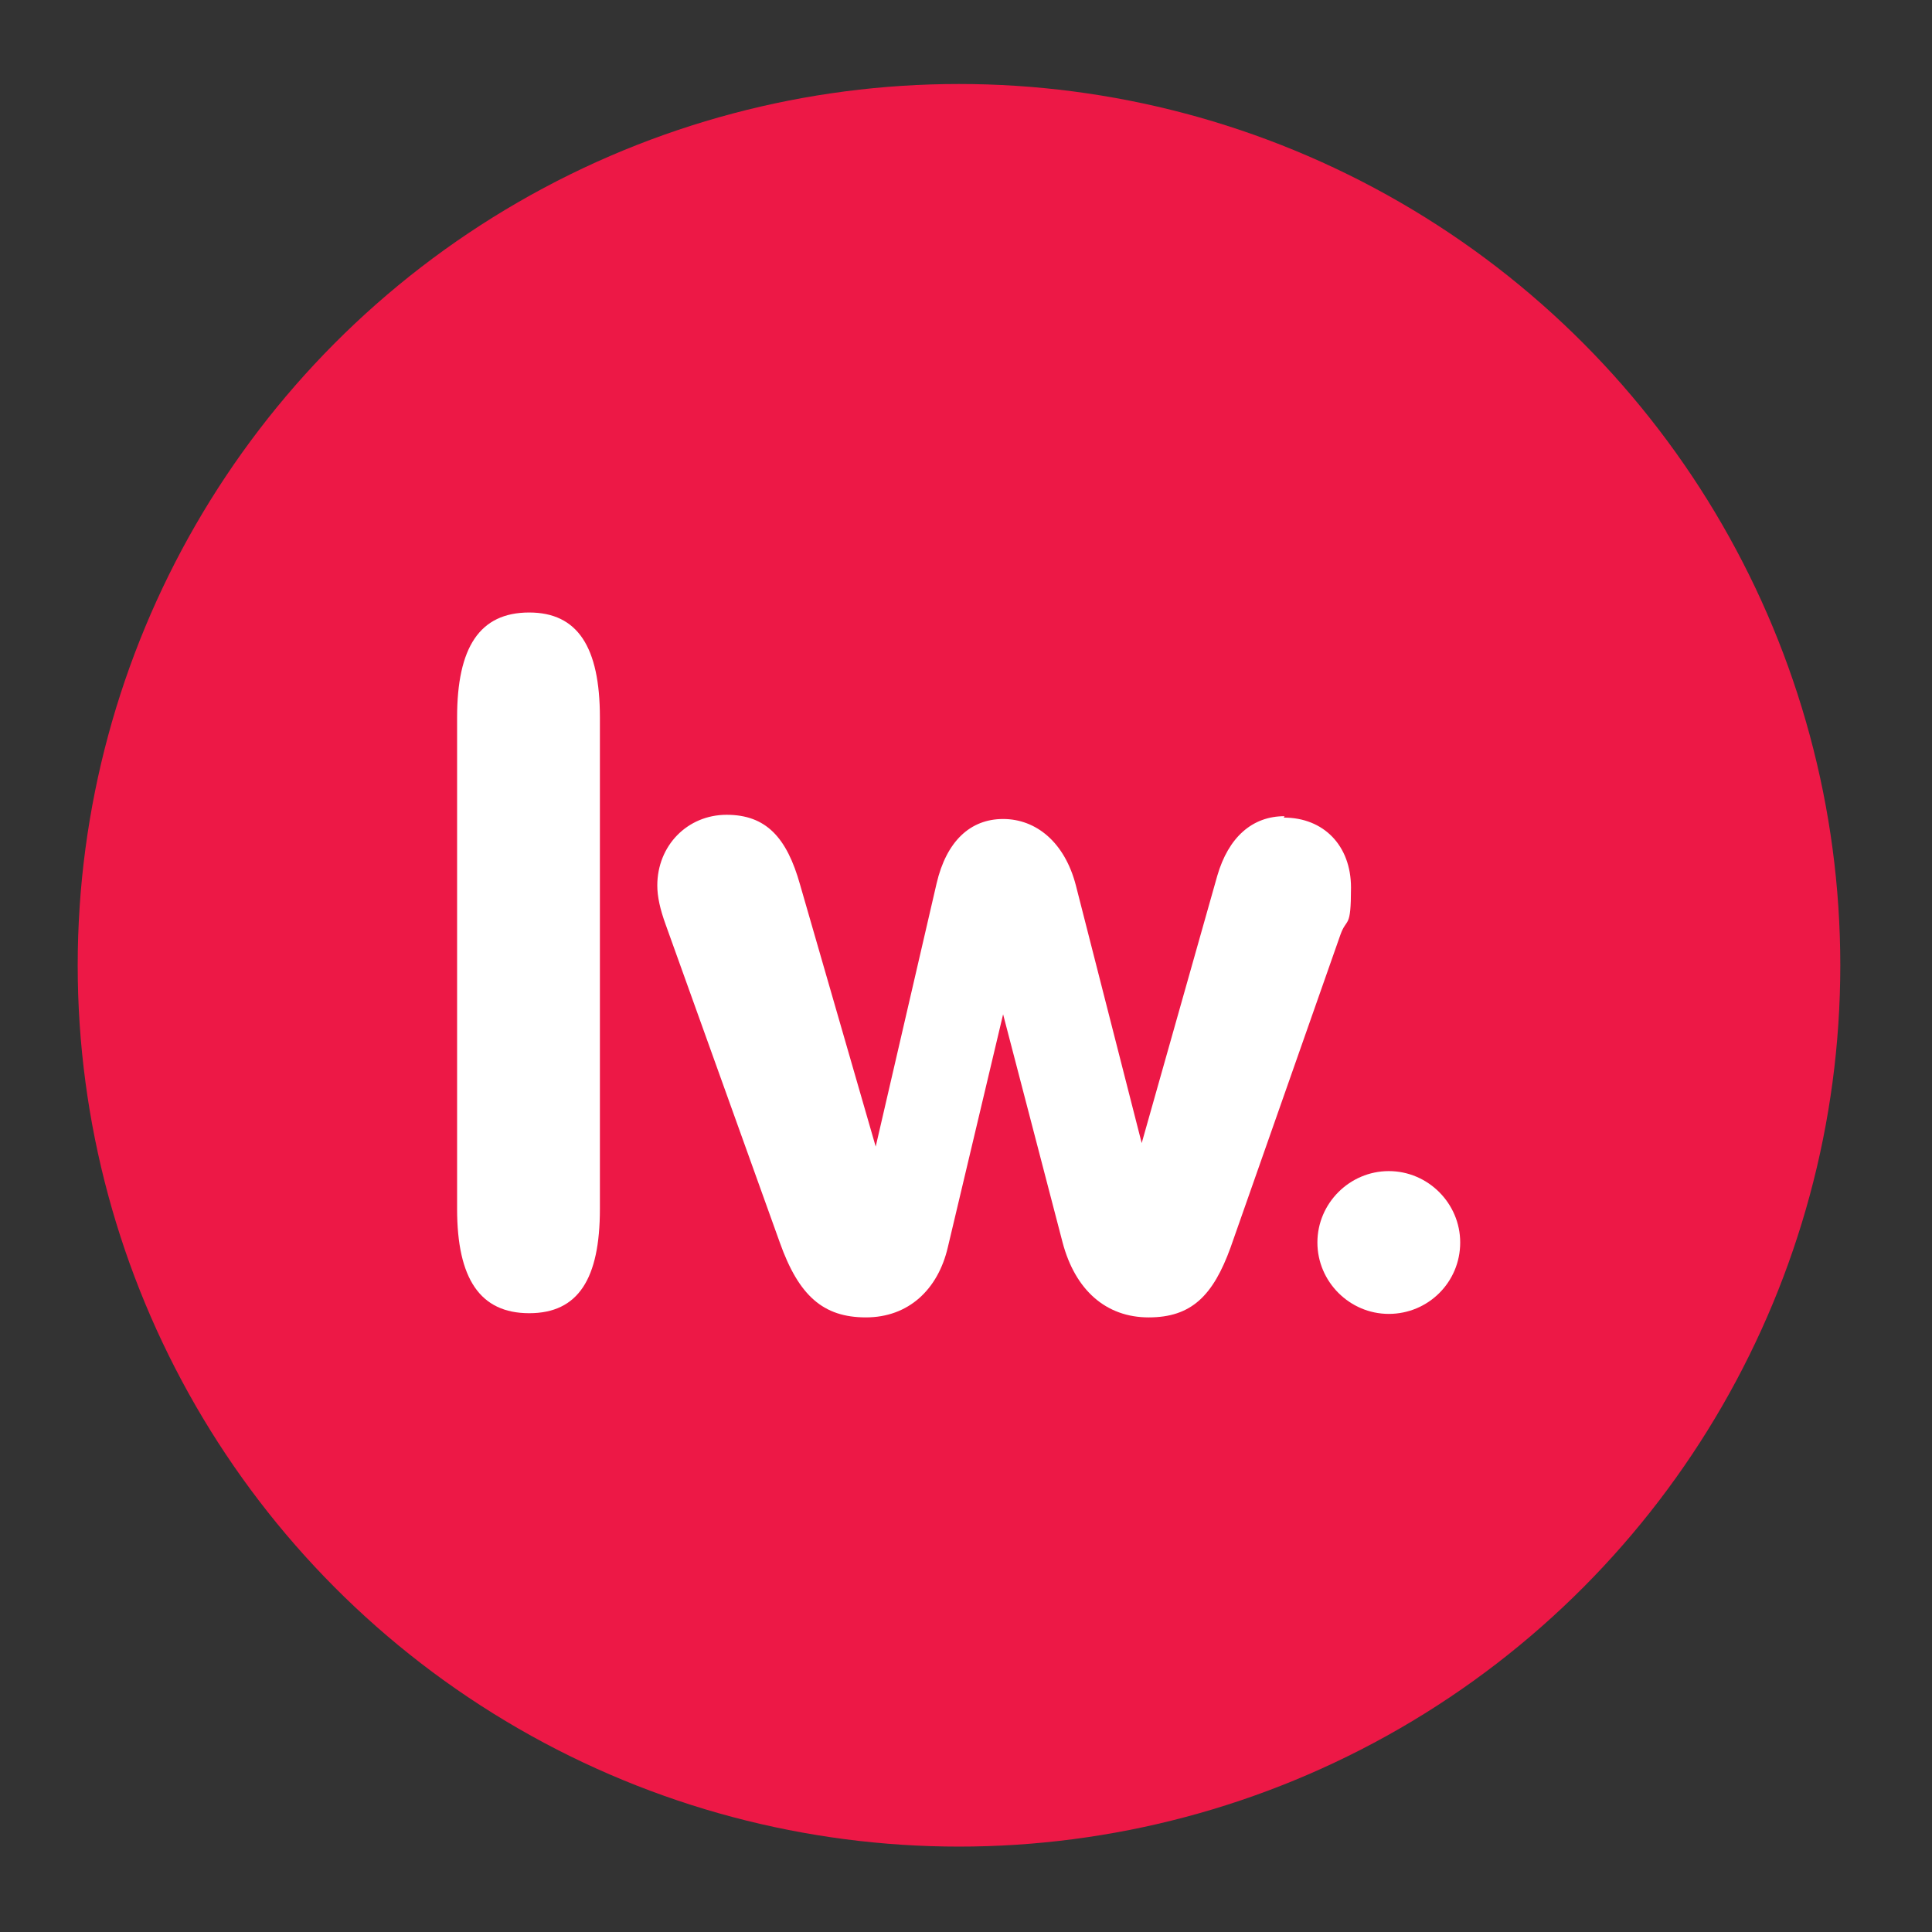
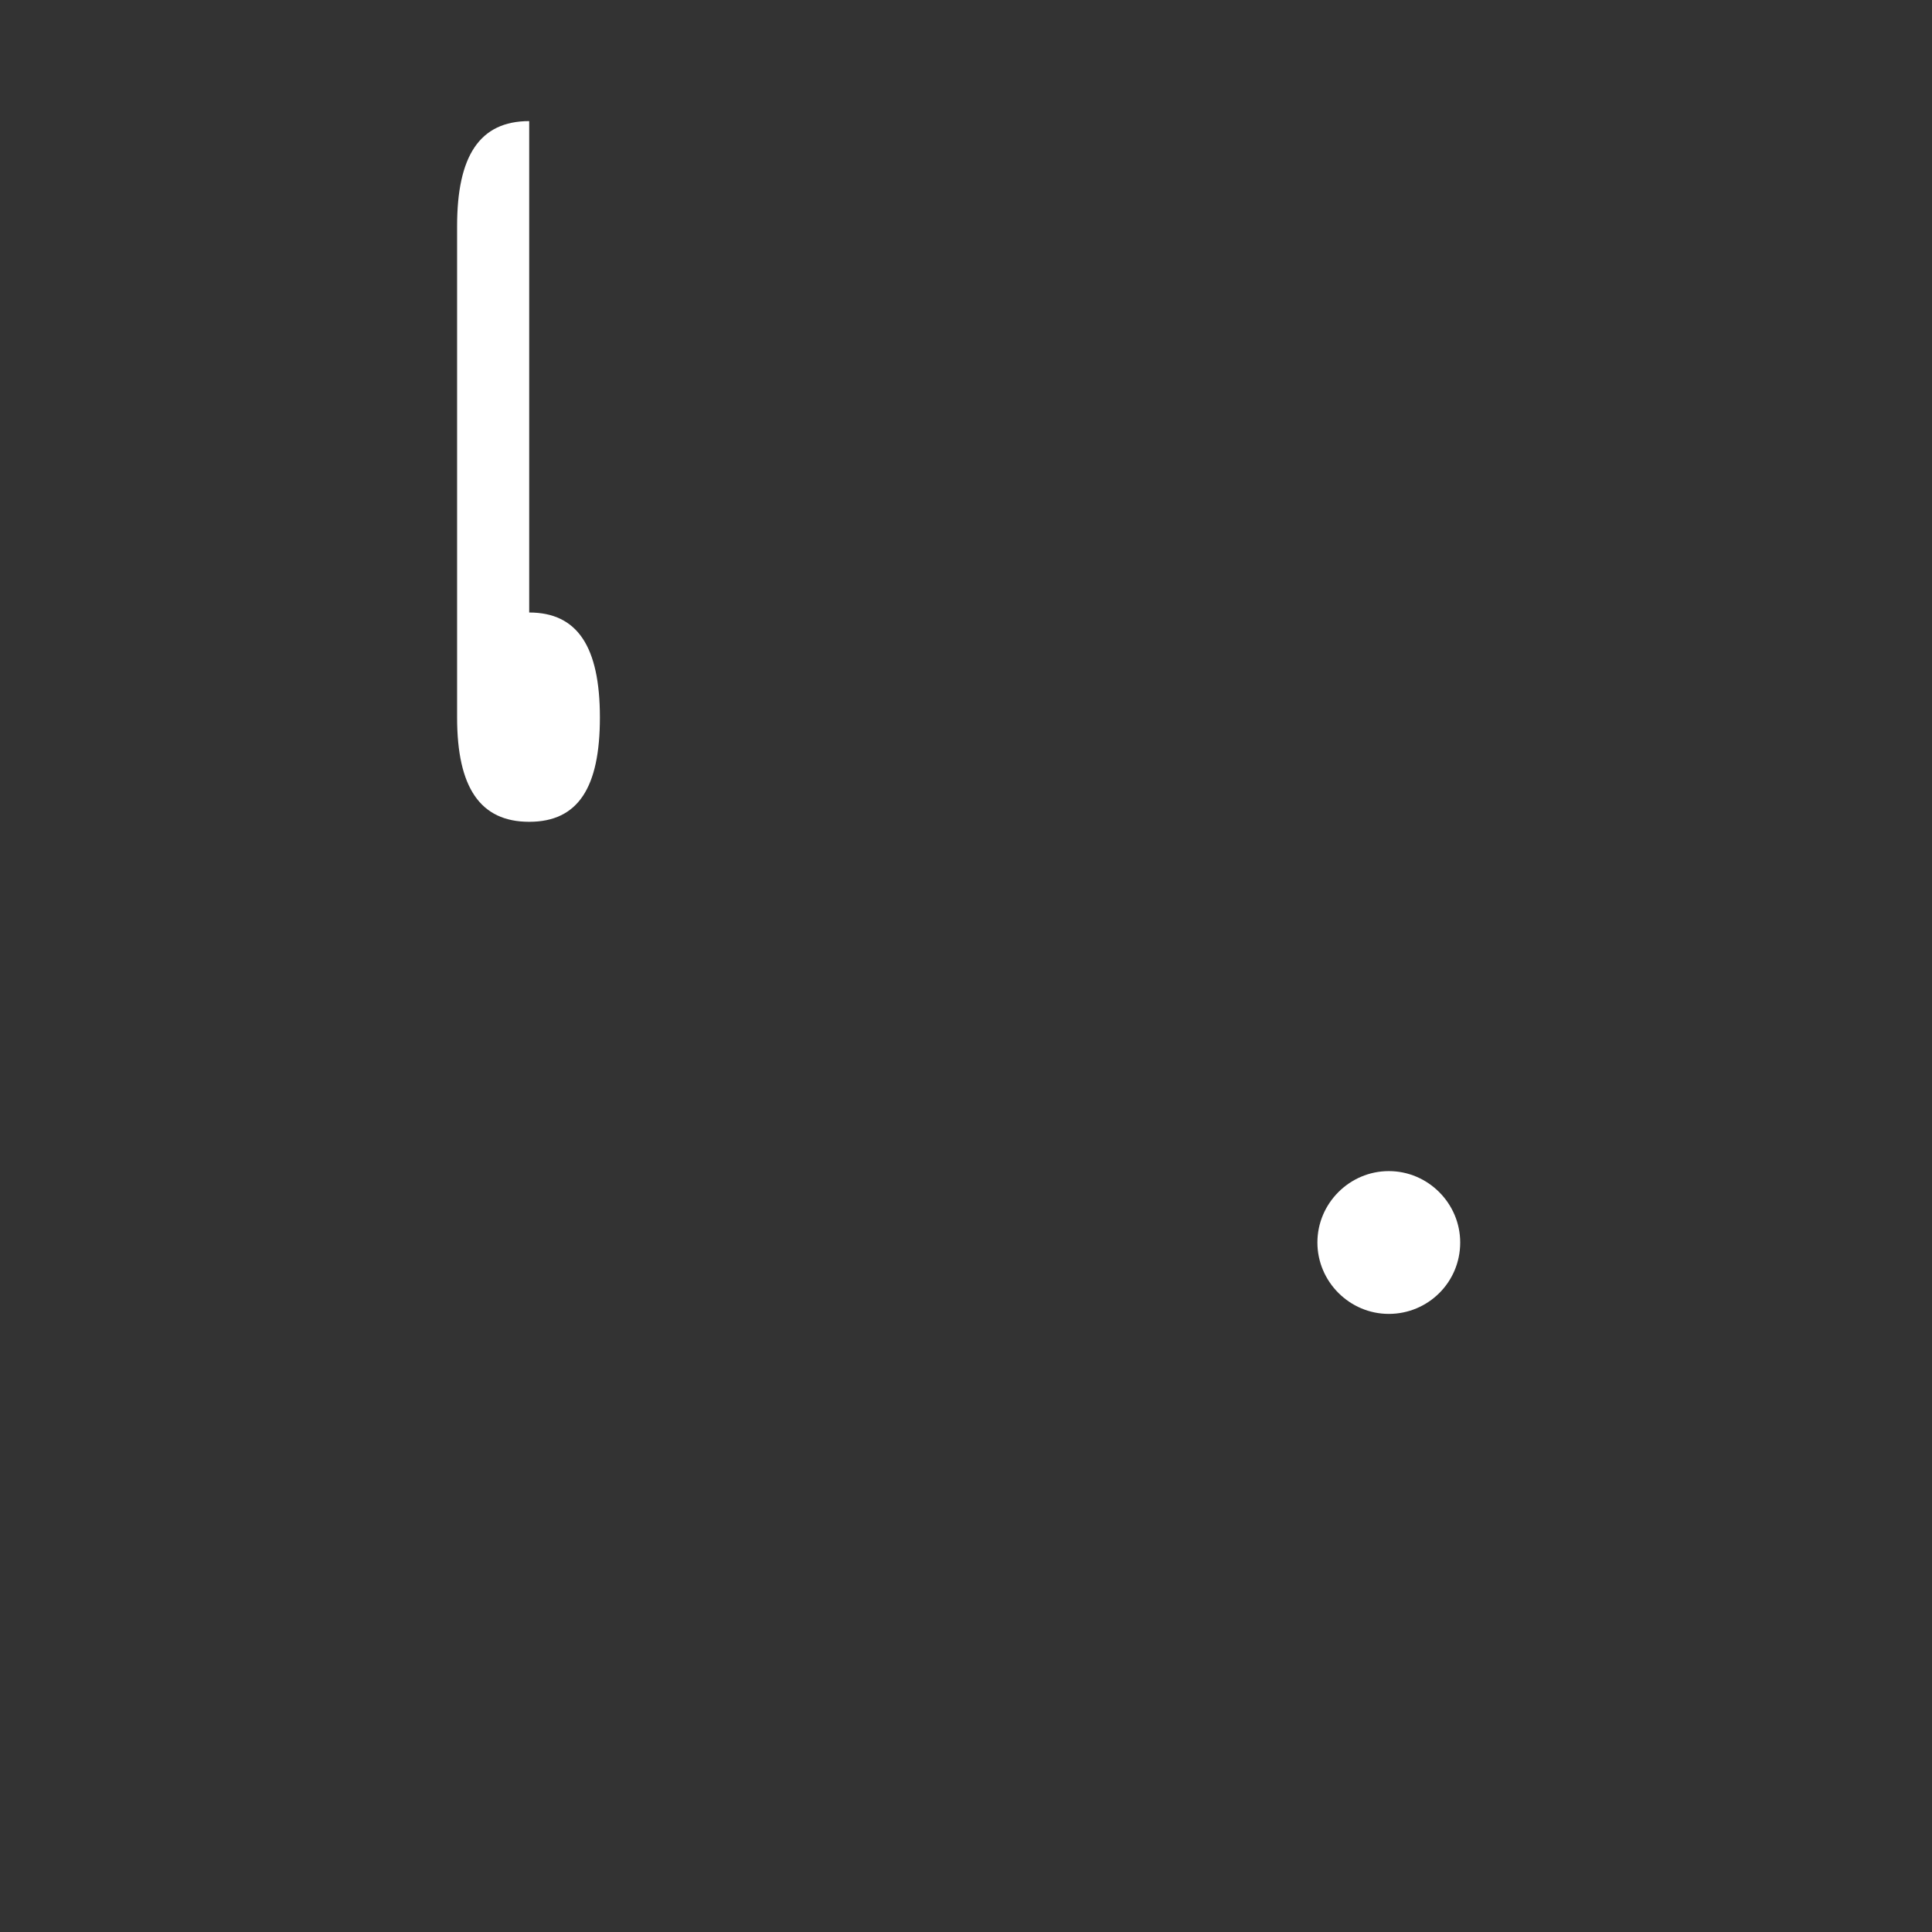
<svg xmlns="http://www.w3.org/2000/svg" id="Layer_1" version="1.1" viewBox="0 0 276 276">
  <rect x="0" y="0" width="276" height="276" fill="#333333" stroke="none" />
  <defs>
    <style>
      .st0 {
        fill: #ed1846;
      }

      .st1 {
        fill: #fff;
      }
    </style>
  </defs>
-   <circle class="st0" cx="137" cy="137.9" r="125.9" />
  <g>
    <path class="st1" d="M208.6,177.5c0,5.7-4.6,10.2-10.2,10.2s-10.2-4.6-10.2-10.2,4.6-10.2,10.2-10.2,10.2,4.6,10.2,10.2Z" />
-     <path class="st1" d="M183.4,116.8c5.7,0,9.6,4,9.6,10s-.6,4.2-1.5,6.7l-15.7,44.7c-2.5,6.9-5.6,10-11.7,10s-10.5-3.9-12.3-10.7l-8.5-32.6-7.9,33.3c-1.4,6-5.6,10-11.7,10s-9.6-3.1-12.3-10.7l-16.3-45.4c-.8-2.2-1.2-4-1.2-5.6,0-5.7,4.3-10.1,9.9-10.1s8.6,3.2,10.5,10l10.8,37.4,8.7-37.6c1.4-6,4.8-9.2,9.5-9.2s8.8,3.3,10.4,9.5l9.4,36.8,10.8-38.2c1.6-5.5,5-8.5,9.6-8.5Z" />
-     <path class="st1" d="M75.6,87.5c6.9,0,10.1,4.9,10.1,15v70.2c0,10-3.1,14.9-10.1,14.9s-10.3-4.9-10.3-14.9v-70.2c0-10,3.2-15,10.3-15Z" />
+     <path class="st1" d="M75.6,87.5c6.9,0,10.1,4.9,10.1,15c0,10-3.1,14.9-10.1,14.9s-10.3-4.9-10.3-14.9v-70.2c0-10,3.2-15,10.3-15Z" />
  </g>
</svg>